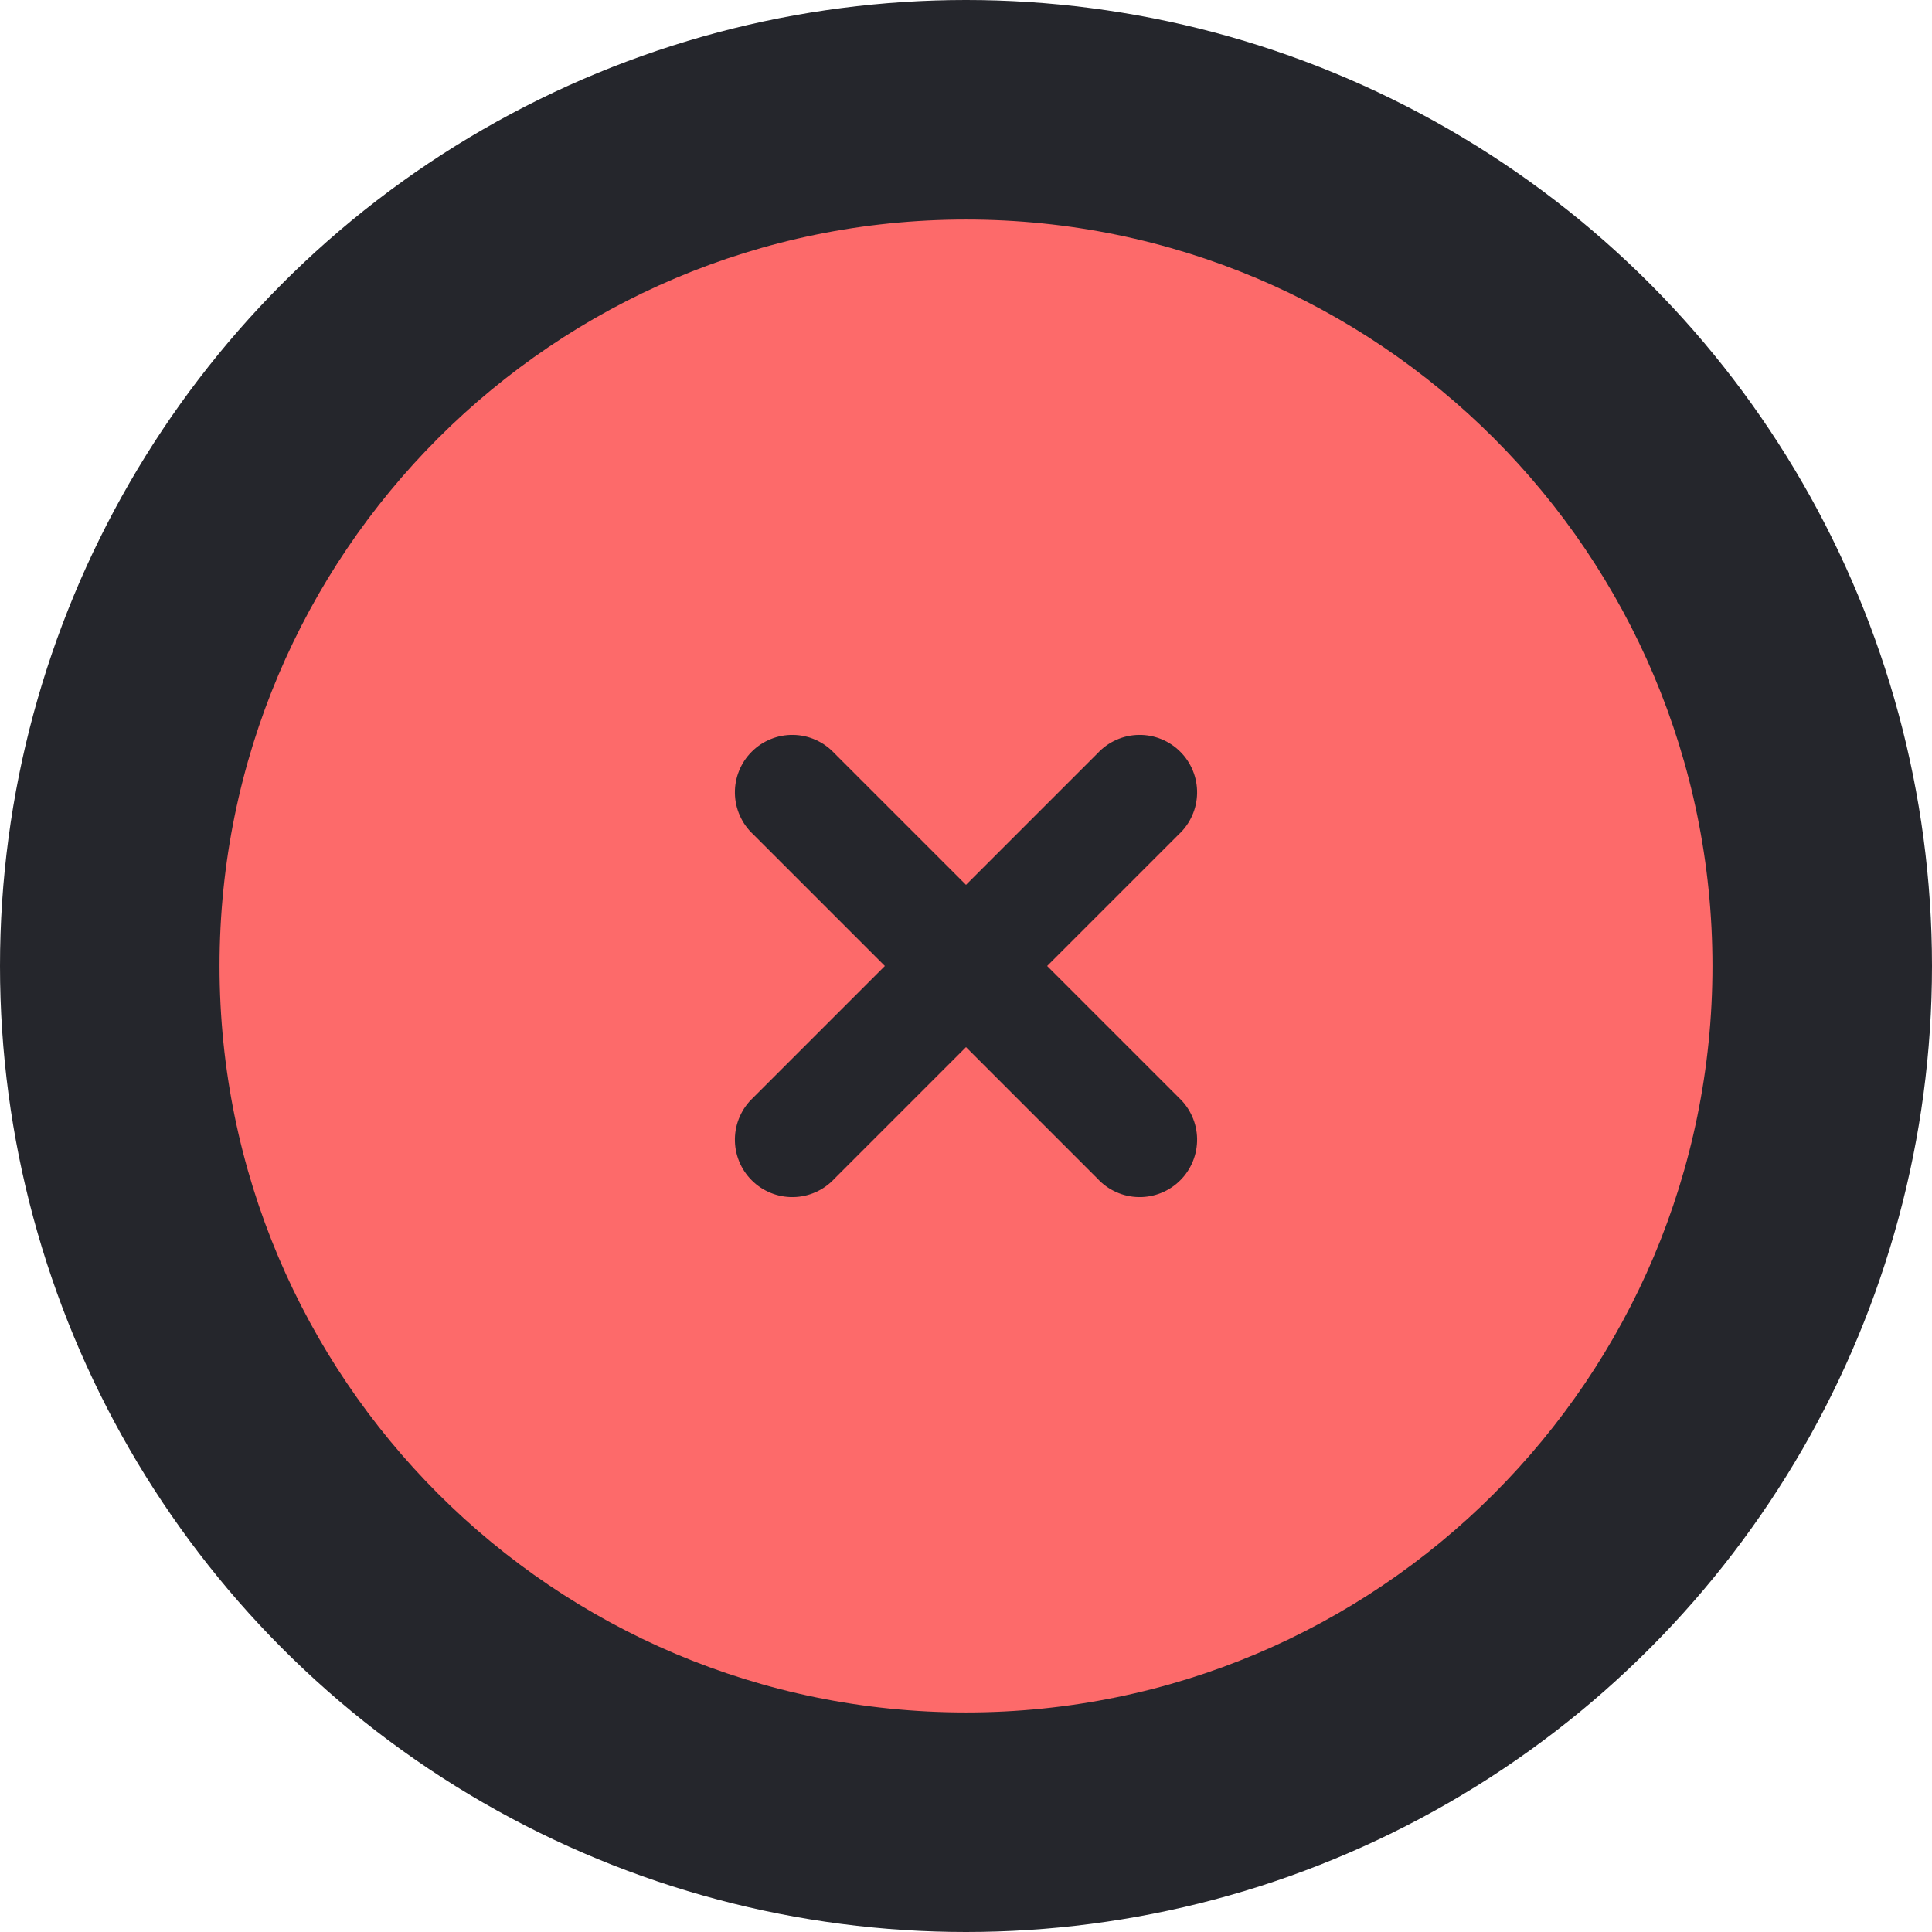
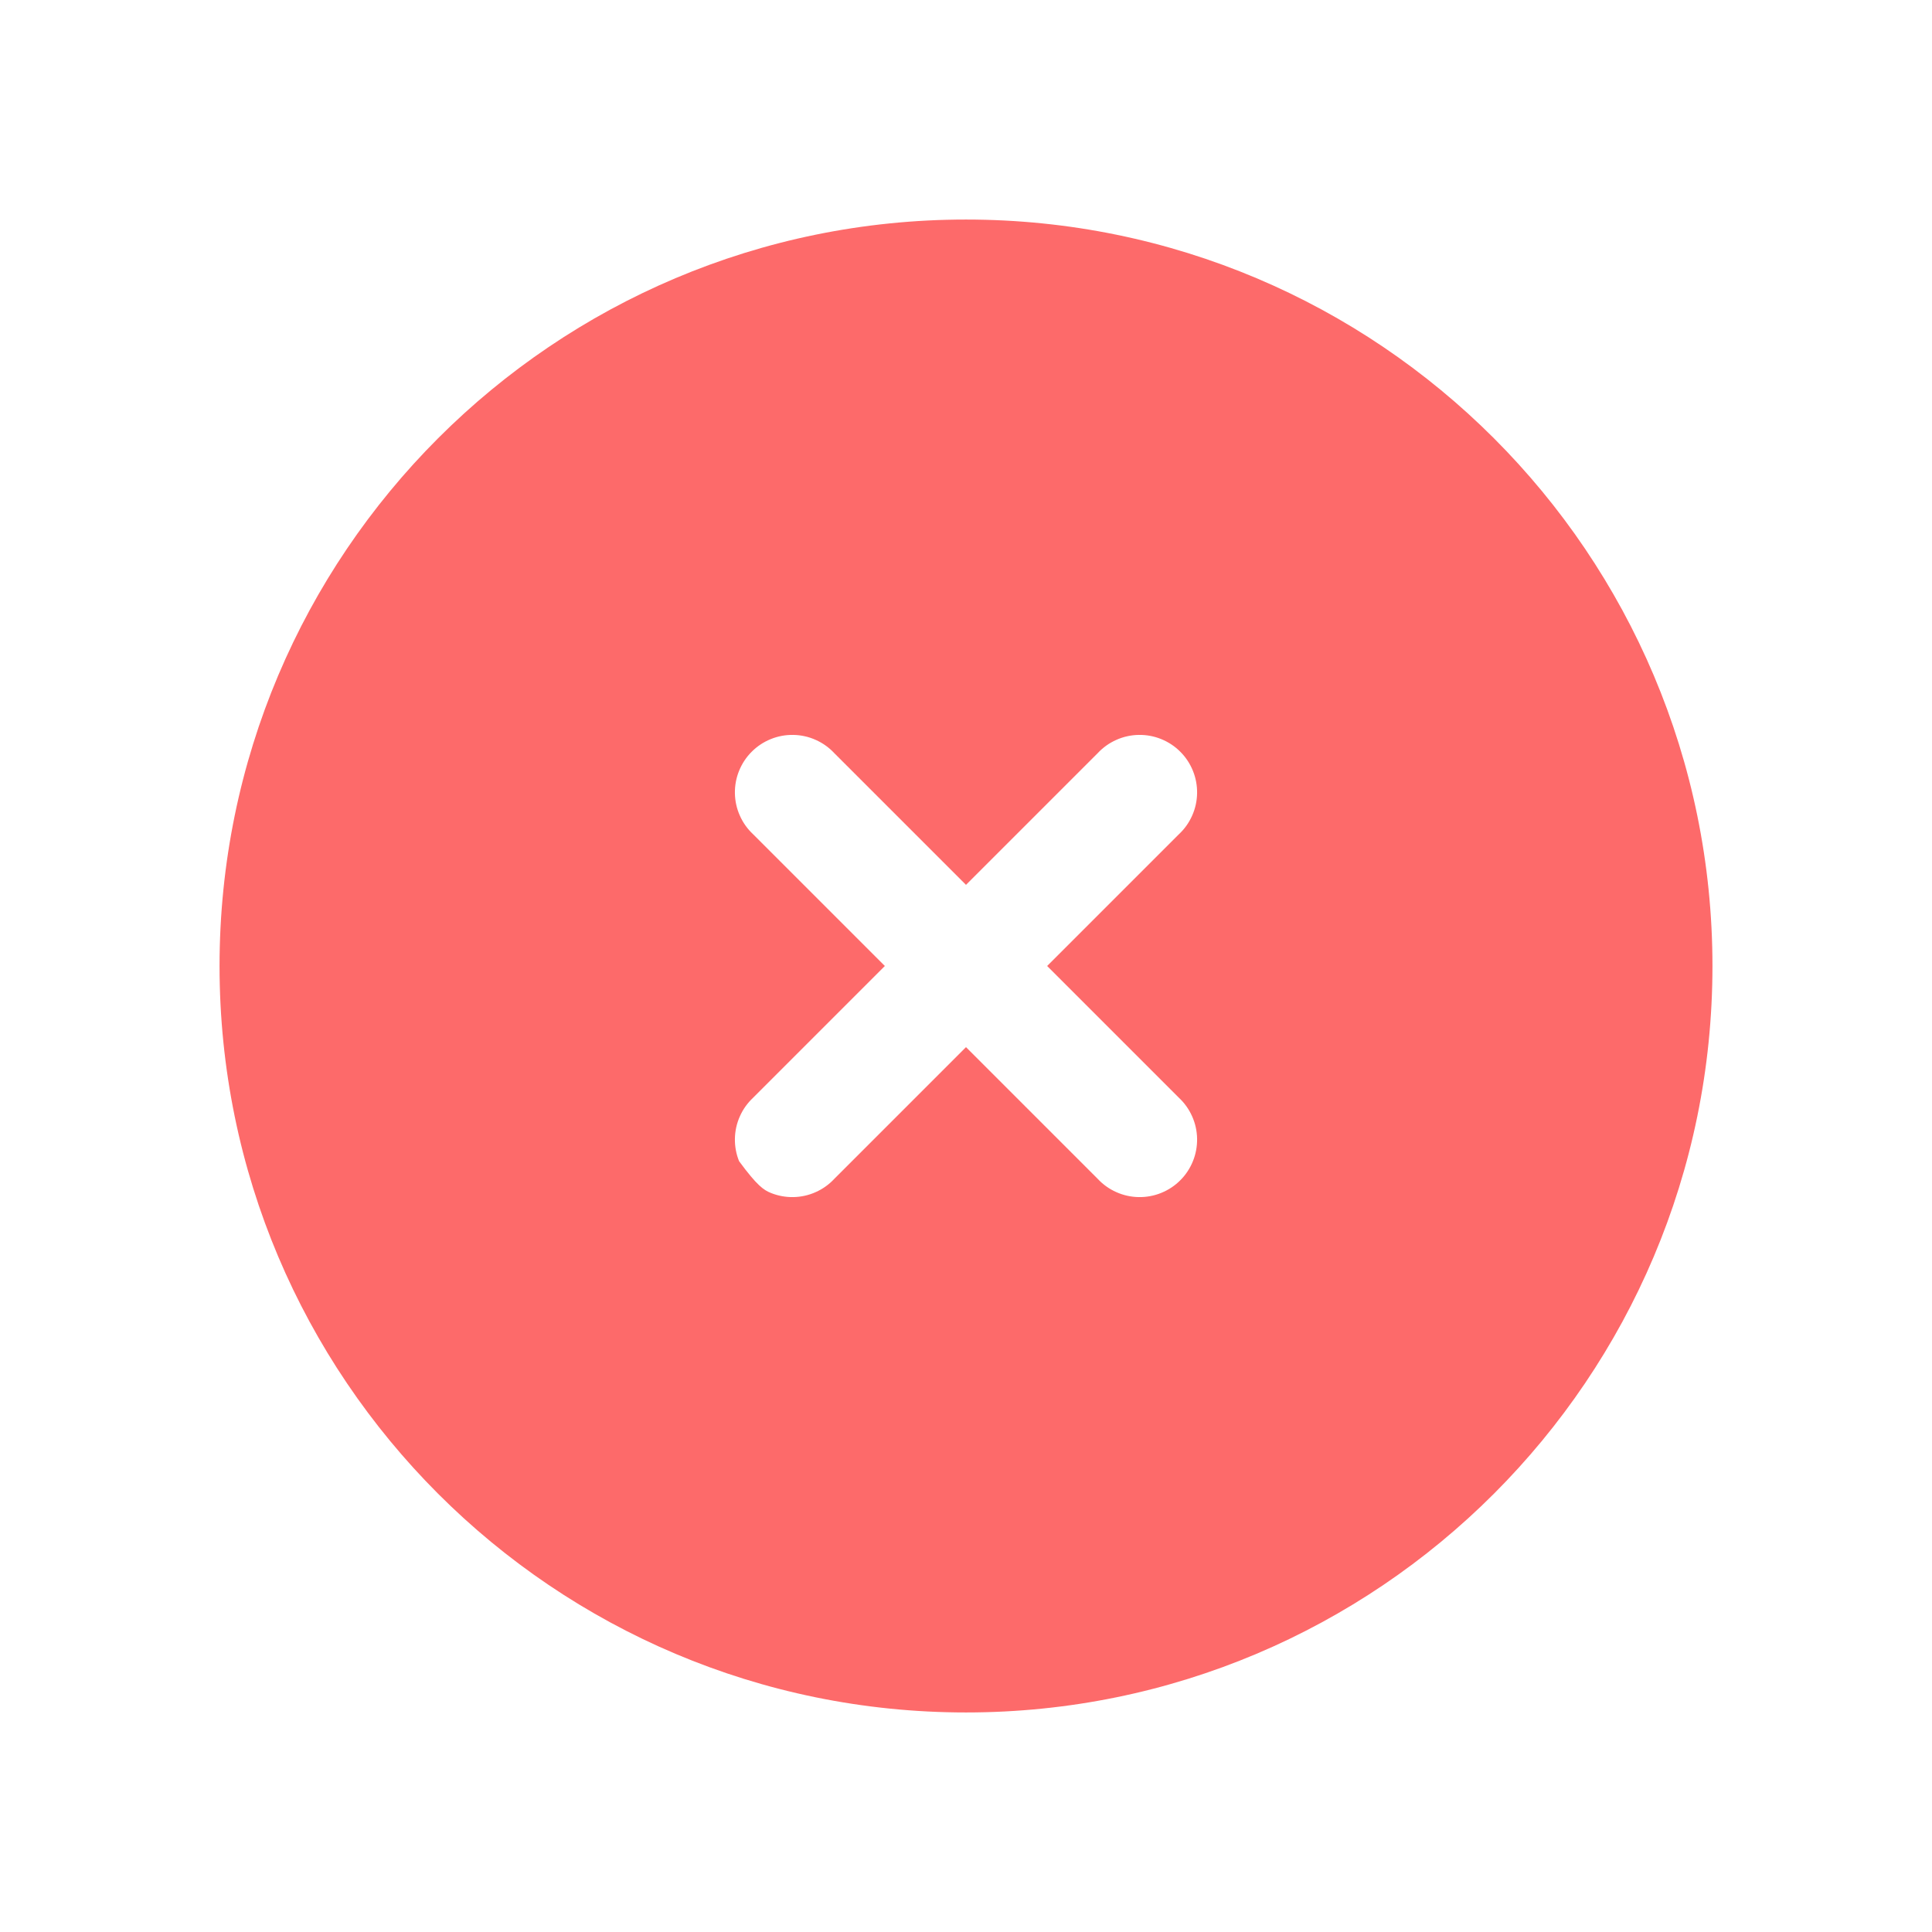
<svg xmlns="http://www.w3.org/2000/svg" width="44" height="44" viewBox="0 0 44 44" fill="none">
-   <circle cx="22" cy="22" r="22" fill="#25262C" />
-   <path fill-rule="evenodd" clip-rule="evenodd" d="M22 5C12.611 5 5 12.611 5 22C5 31.389 12.611 39 22 39C31.389 39 39 31.389 39 22C39 12.611 31.389 5 22 5ZM19.001 17.153C18.881 17.024 18.737 16.921 18.576 16.85C18.416 16.778 18.243 16.74 18.067 16.737C17.892 16.734 17.717 16.766 17.555 16.832C17.392 16.898 17.244 16.995 17.12 17.12C16.995 17.244 16.898 17.392 16.832 17.555C16.766 17.717 16.734 17.892 16.737 18.067C16.74 18.243 16.778 18.416 16.85 18.576C16.921 18.737 17.024 18.881 17.153 19.001L20.152 22L17.153 24.999C17.024 25.119 16.921 25.263 16.85 25.424C16.778 25.584 16.74 25.757 16.737 25.933C16.734 26.108 16.766 26.283 16.832 26.445C16.898 26.608 16.995 26.756 17.12 26.88C17.244 27.005 17.392 27.102 17.555 27.168C17.717 27.234 17.892 27.266 18.067 27.263C18.243 27.26 18.416 27.222 18.576 27.15C18.737 27.079 18.881 26.976 19.001 26.847L22 23.848L24.999 26.847C25.119 26.976 25.263 27.079 25.424 27.15C25.584 27.222 25.757 27.26 25.933 27.263C26.108 27.266 26.283 27.234 26.445 27.168C26.608 27.102 26.756 27.005 26.88 26.88C27.005 26.756 27.102 26.608 27.168 26.445C27.234 26.283 27.266 26.108 27.263 25.933C27.26 25.757 27.222 25.584 27.15 25.424C27.079 25.263 26.976 25.119 26.847 24.999L23.848 22L26.847 19.001C26.976 18.881 27.079 18.737 27.15 18.576C27.222 18.416 27.26 18.243 27.263 18.067C27.266 17.892 27.234 17.717 27.168 17.555C27.102 17.392 27.005 17.244 26.88 17.12C26.756 16.995 26.608 16.898 26.445 16.832C26.283 16.766 26.108 16.734 25.933 16.737C25.757 16.74 25.584 16.778 25.424 16.85C25.263 16.921 25.119 17.024 24.999 17.153L22 20.152L19.001 17.153Z" fill="#FD6A6A" />
+   <path fill-rule="evenodd" clip-rule="evenodd" d="M22 5C12.611 5 5 12.611 5 22C5 31.389 12.611 39 22 39C31.389 39 39 31.389 39 22C39 12.611 31.389 5 22 5ZM19.001 17.153C18.881 17.024 18.737 16.921 18.576 16.85C18.416 16.778 18.243 16.74 18.067 16.737C17.892 16.734 17.717 16.766 17.555 16.832C17.392 16.898 17.244 16.995 17.12 17.12C16.995 17.244 16.898 17.392 16.832 17.555C16.766 17.717 16.734 17.892 16.737 18.067C16.74 18.243 16.778 18.416 16.85 18.576C16.921 18.737 17.024 18.881 17.153 19.001L20.152 22L17.153 24.999C17.024 25.119 16.921 25.263 16.85 25.424C16.778 25.584 16.74 25.757 16.737 25.933C16.734 26.108 16.766 26.283 16.832 26.445C17.244 27.005 17.392 27.102 17.555 27.168C17.717 27.234 17.892 27.266 18.067 27.263C18.243 27.26 18.416 27.222 18.576 27.15C18.737 27.079 18.881 26.976 19.001 26.847L22 23.848L24.999 26.847C25.119 26.976 25.263 27.079 25.424 27.15C25.584 27.222 25.757 27.26 25.933 27.263C26.108 27.266 26.283 27.234 26.445 27.168C26.608 27.102 26.756 27.005 26.88 26.88C27.005 26.756 27.102 26.608 27.168 26.445C27.234 26.283 27.266 26.108 27.263 25.933C27.26 25.757 27.222 25.584 27.15 25.424C27.079 25.263 26.976 25.119 26.847 24.999L23.848 22L26.847 19.001C26.976 18.881 27.079 18.737 27.15 18.576C27.222 18.416 27.26 18.243 27.263 18.067C27.266 17.892 27.234 17.717 27.168 17.555C27.102 17.392 27.005 17.244 26.88 17.12C26.756 16.995 26.608 16.898 26.445 16.832C26.283 16.766 26.108 16.734 25.933 16.737C25.757 16.74 25.584 16.778 25.424 16.85C25.263 16.921 25.119 17.024 24.999 17.153L22 20.152L19.001 17.153Z" fill="#FD6A6A" />
</svg>